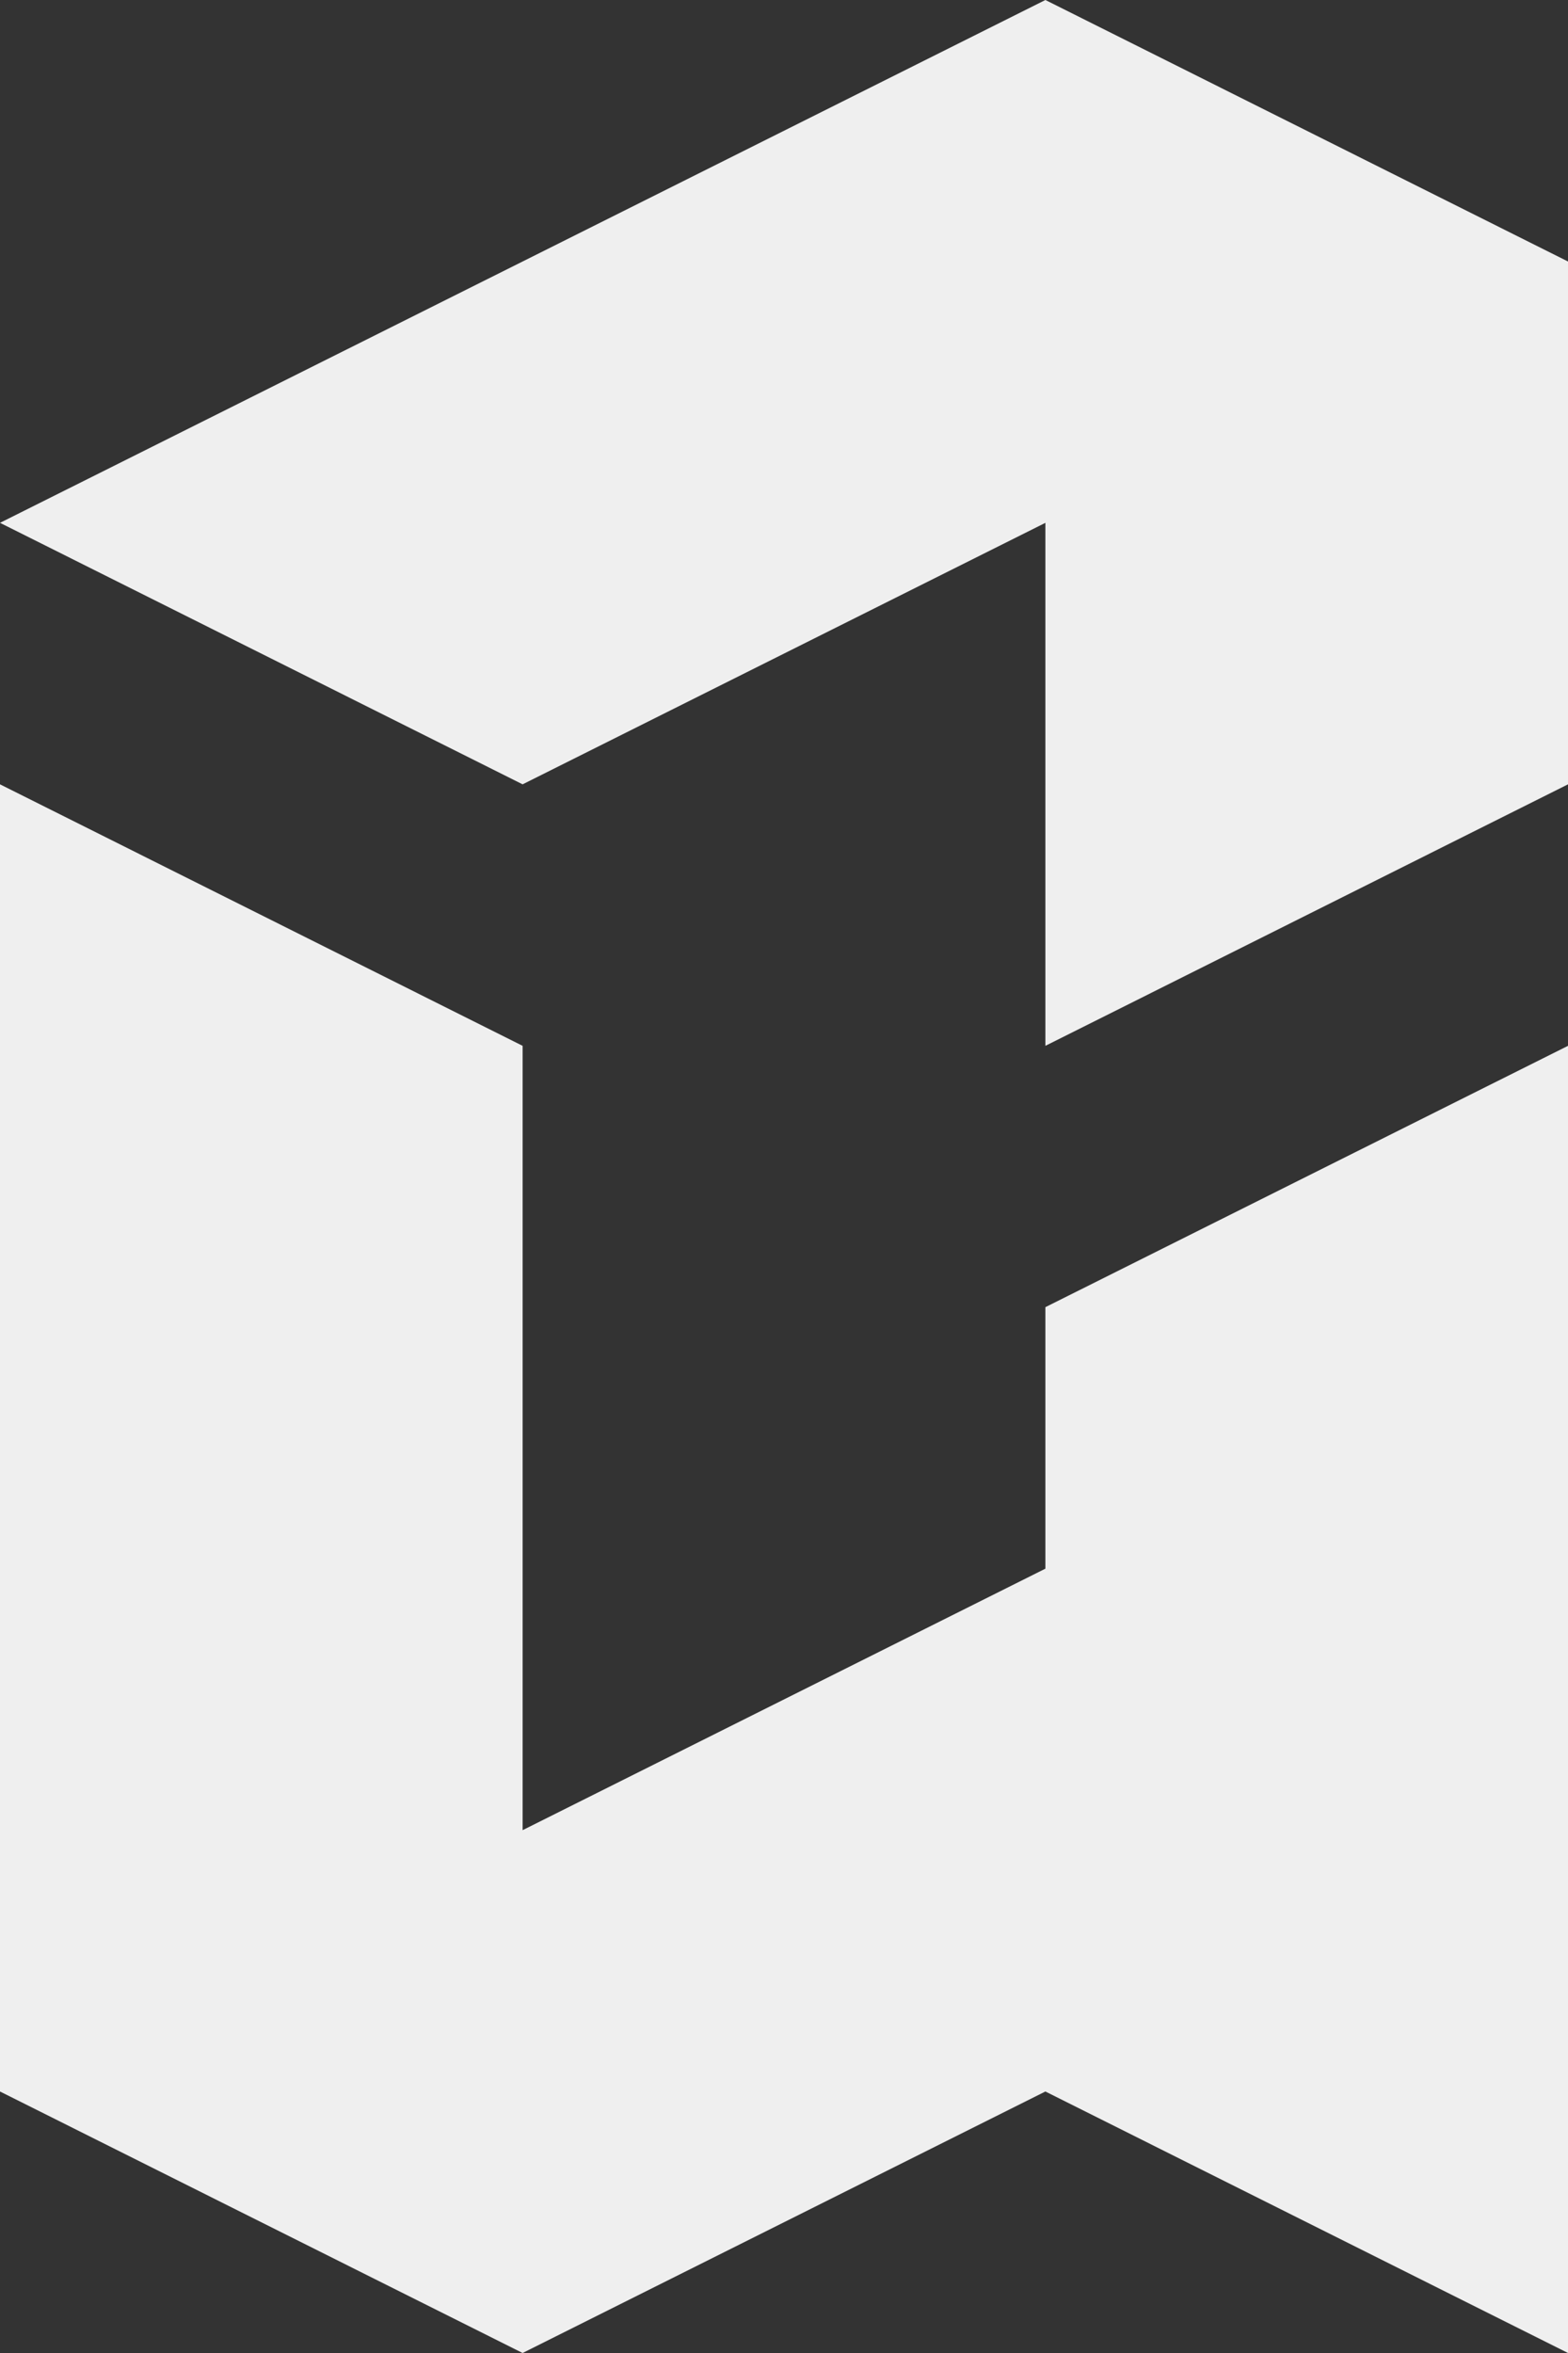
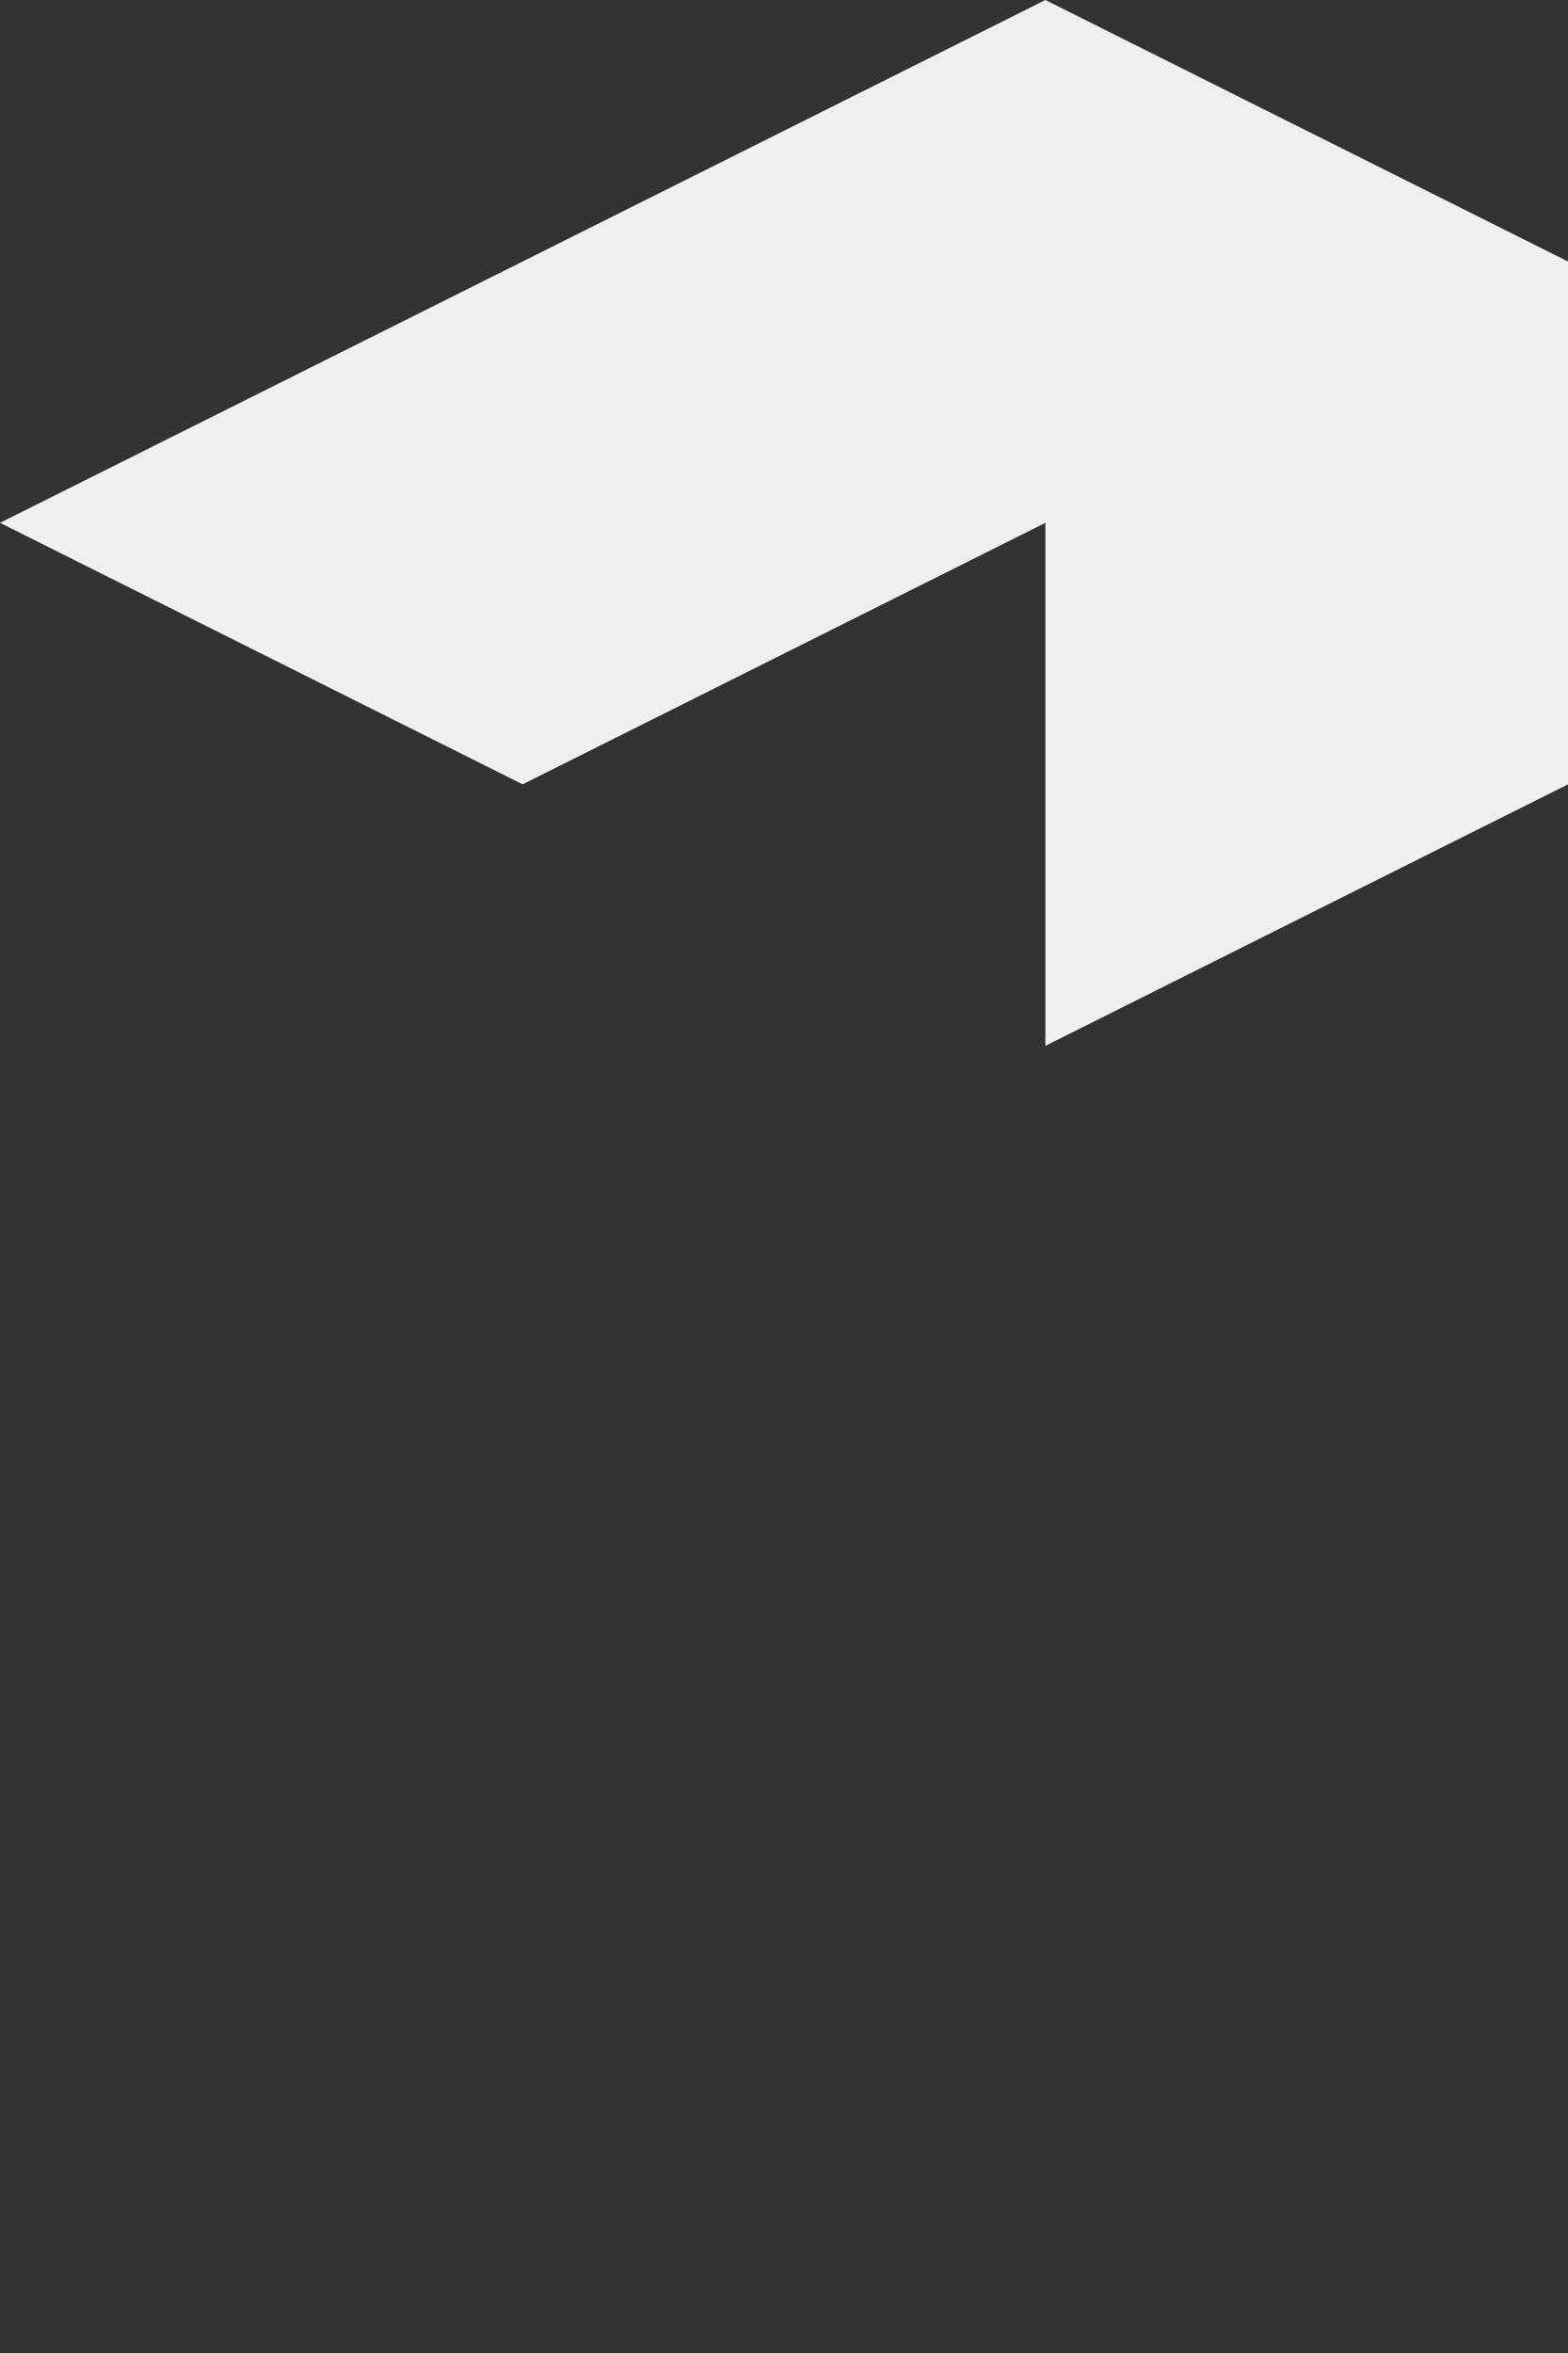
<svg xmlns="http://www.w3.org/2000/svg" id="Warstwa_1" version="1.1" viewBox="0 0 100 150">
  <rect x="0" y="0" width="100" height="150" fill="#333333" stroke="none" />
  <defs>
    <style>
      .st0 {
        fill: #efefef;
      }
    </style>
  </defs>
-   <polygon class="st0" points="66.67 100 33.33 116.67 33.33 66.67 0 50 0 133.33 33.33 150 66.67 133.33 100 150 100 66.67 66.67 83.33 66.67 100" />
  <polygon class="st0" points="66.67 0 33.33 16.67 0 33.33 33.33 50 66.67 33.33 66.67 66.67 100 50 100 16.67 66.67 0" />
</svg>